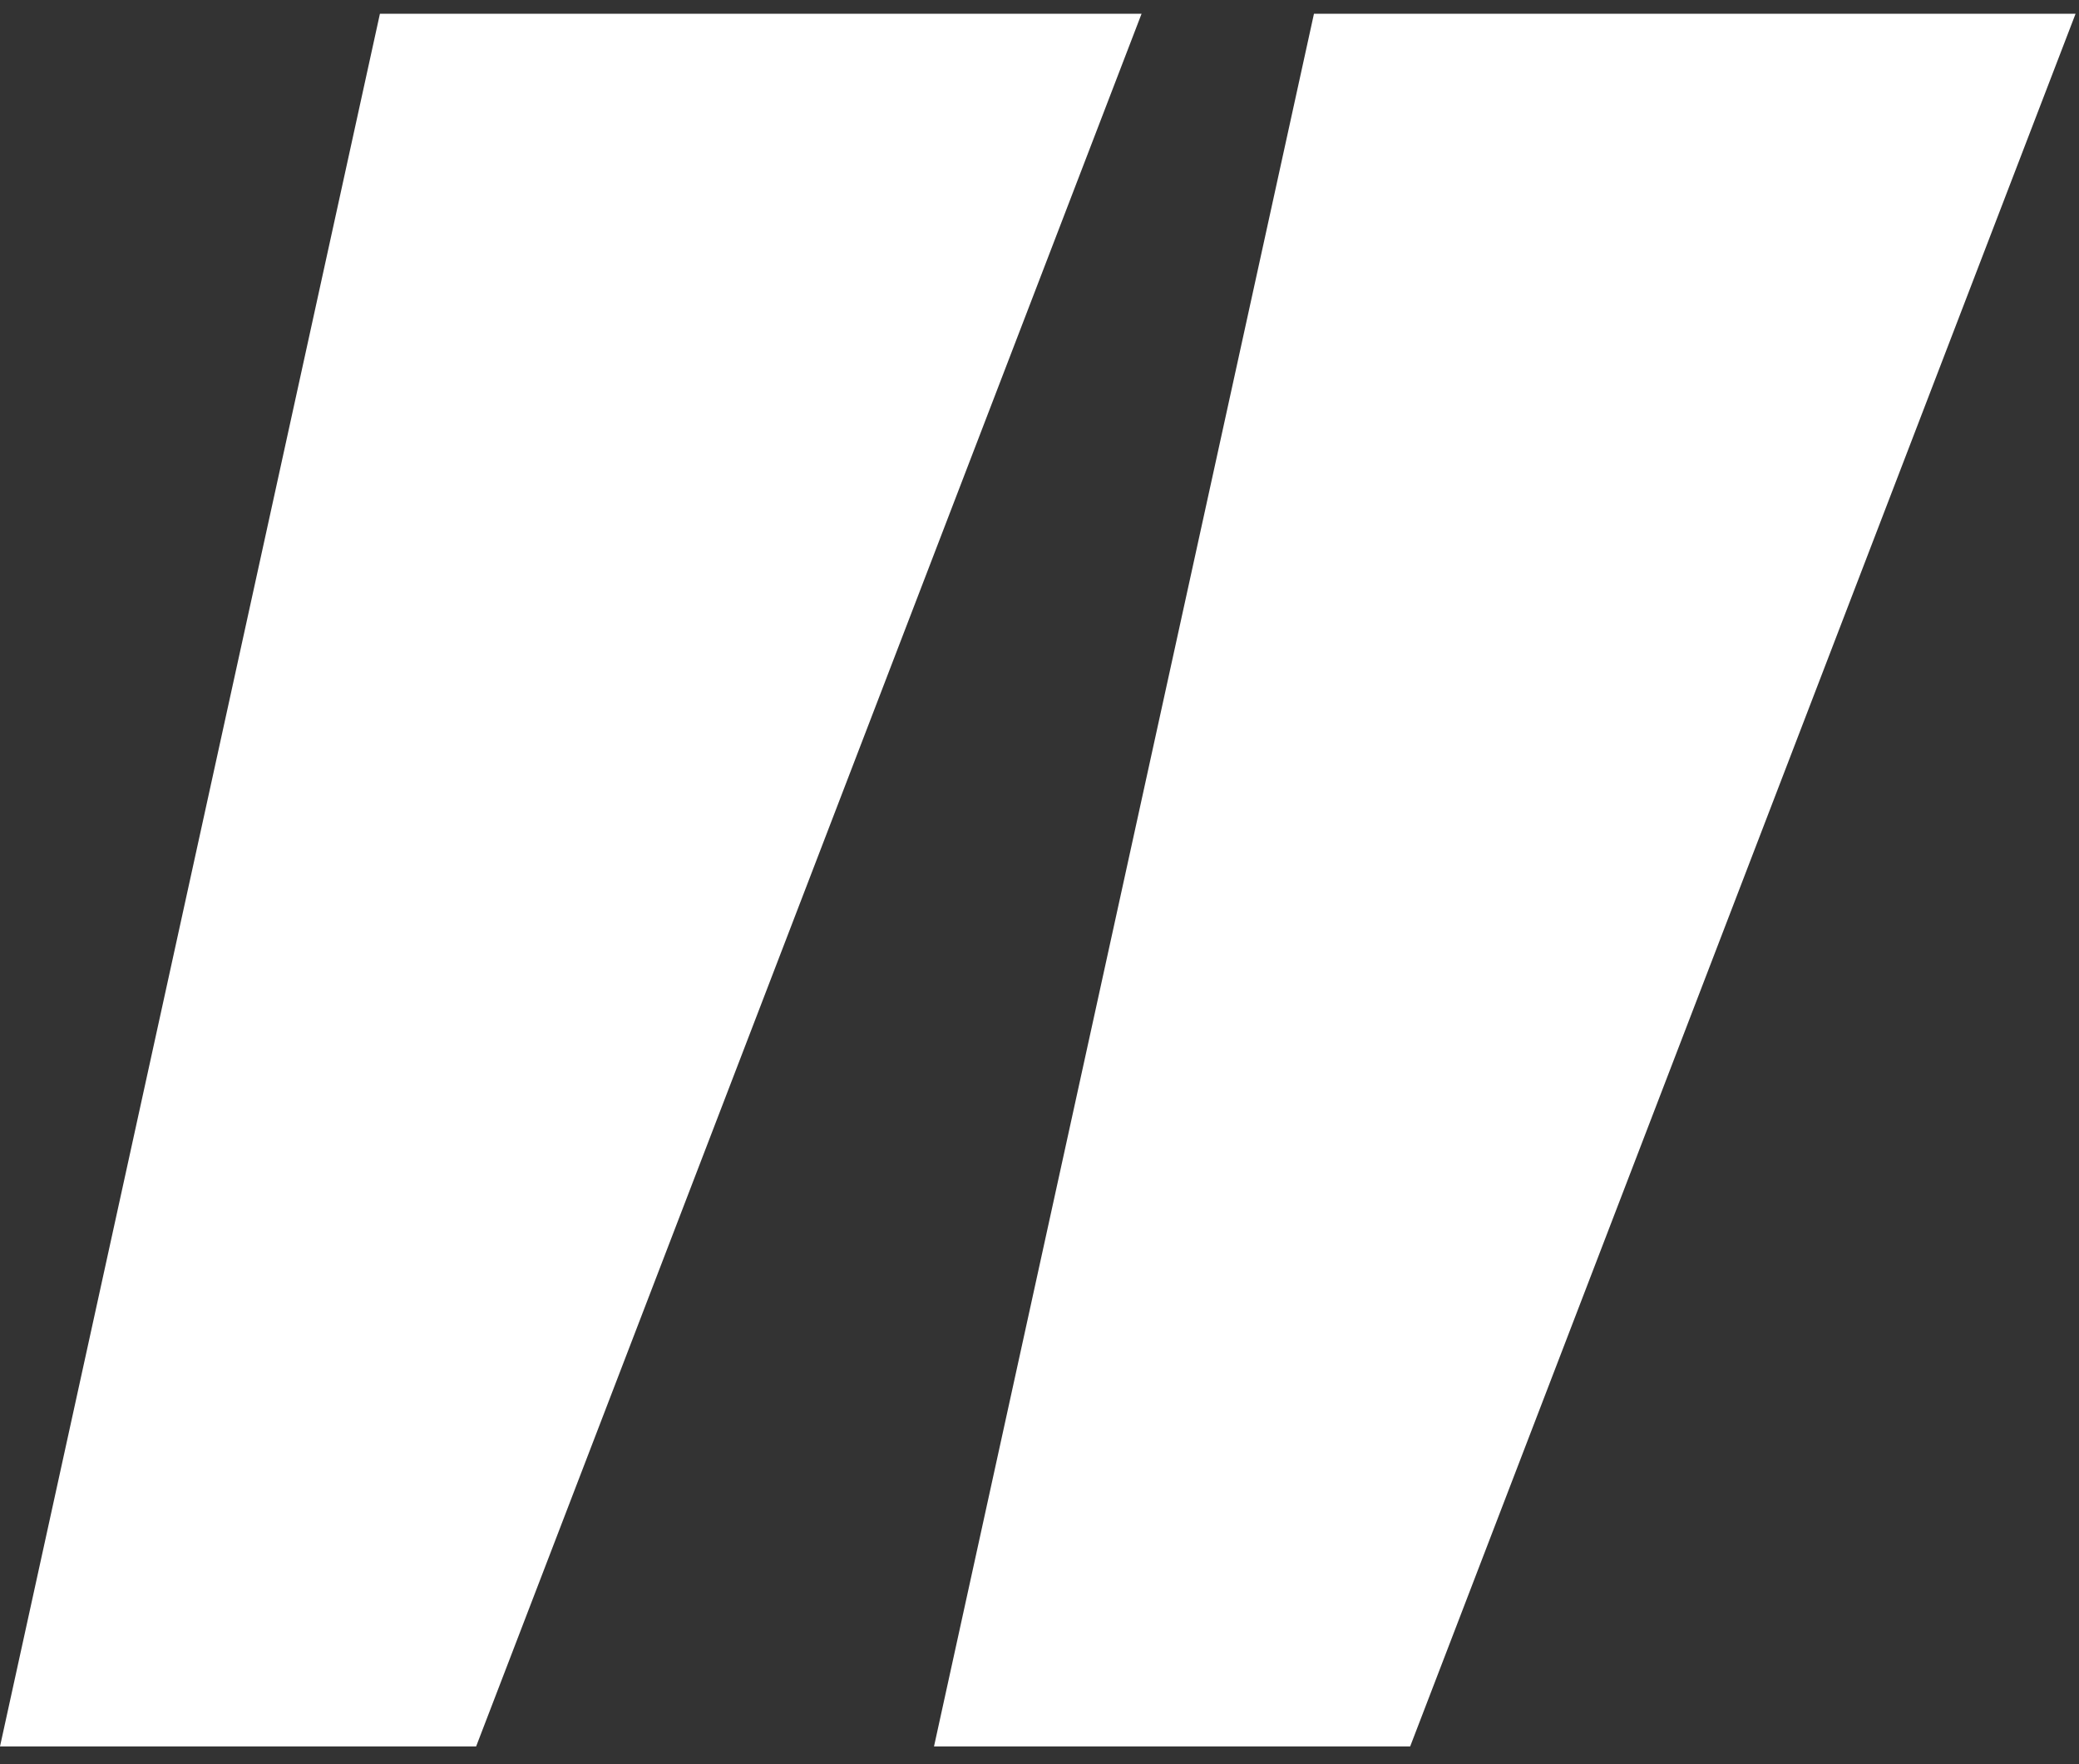
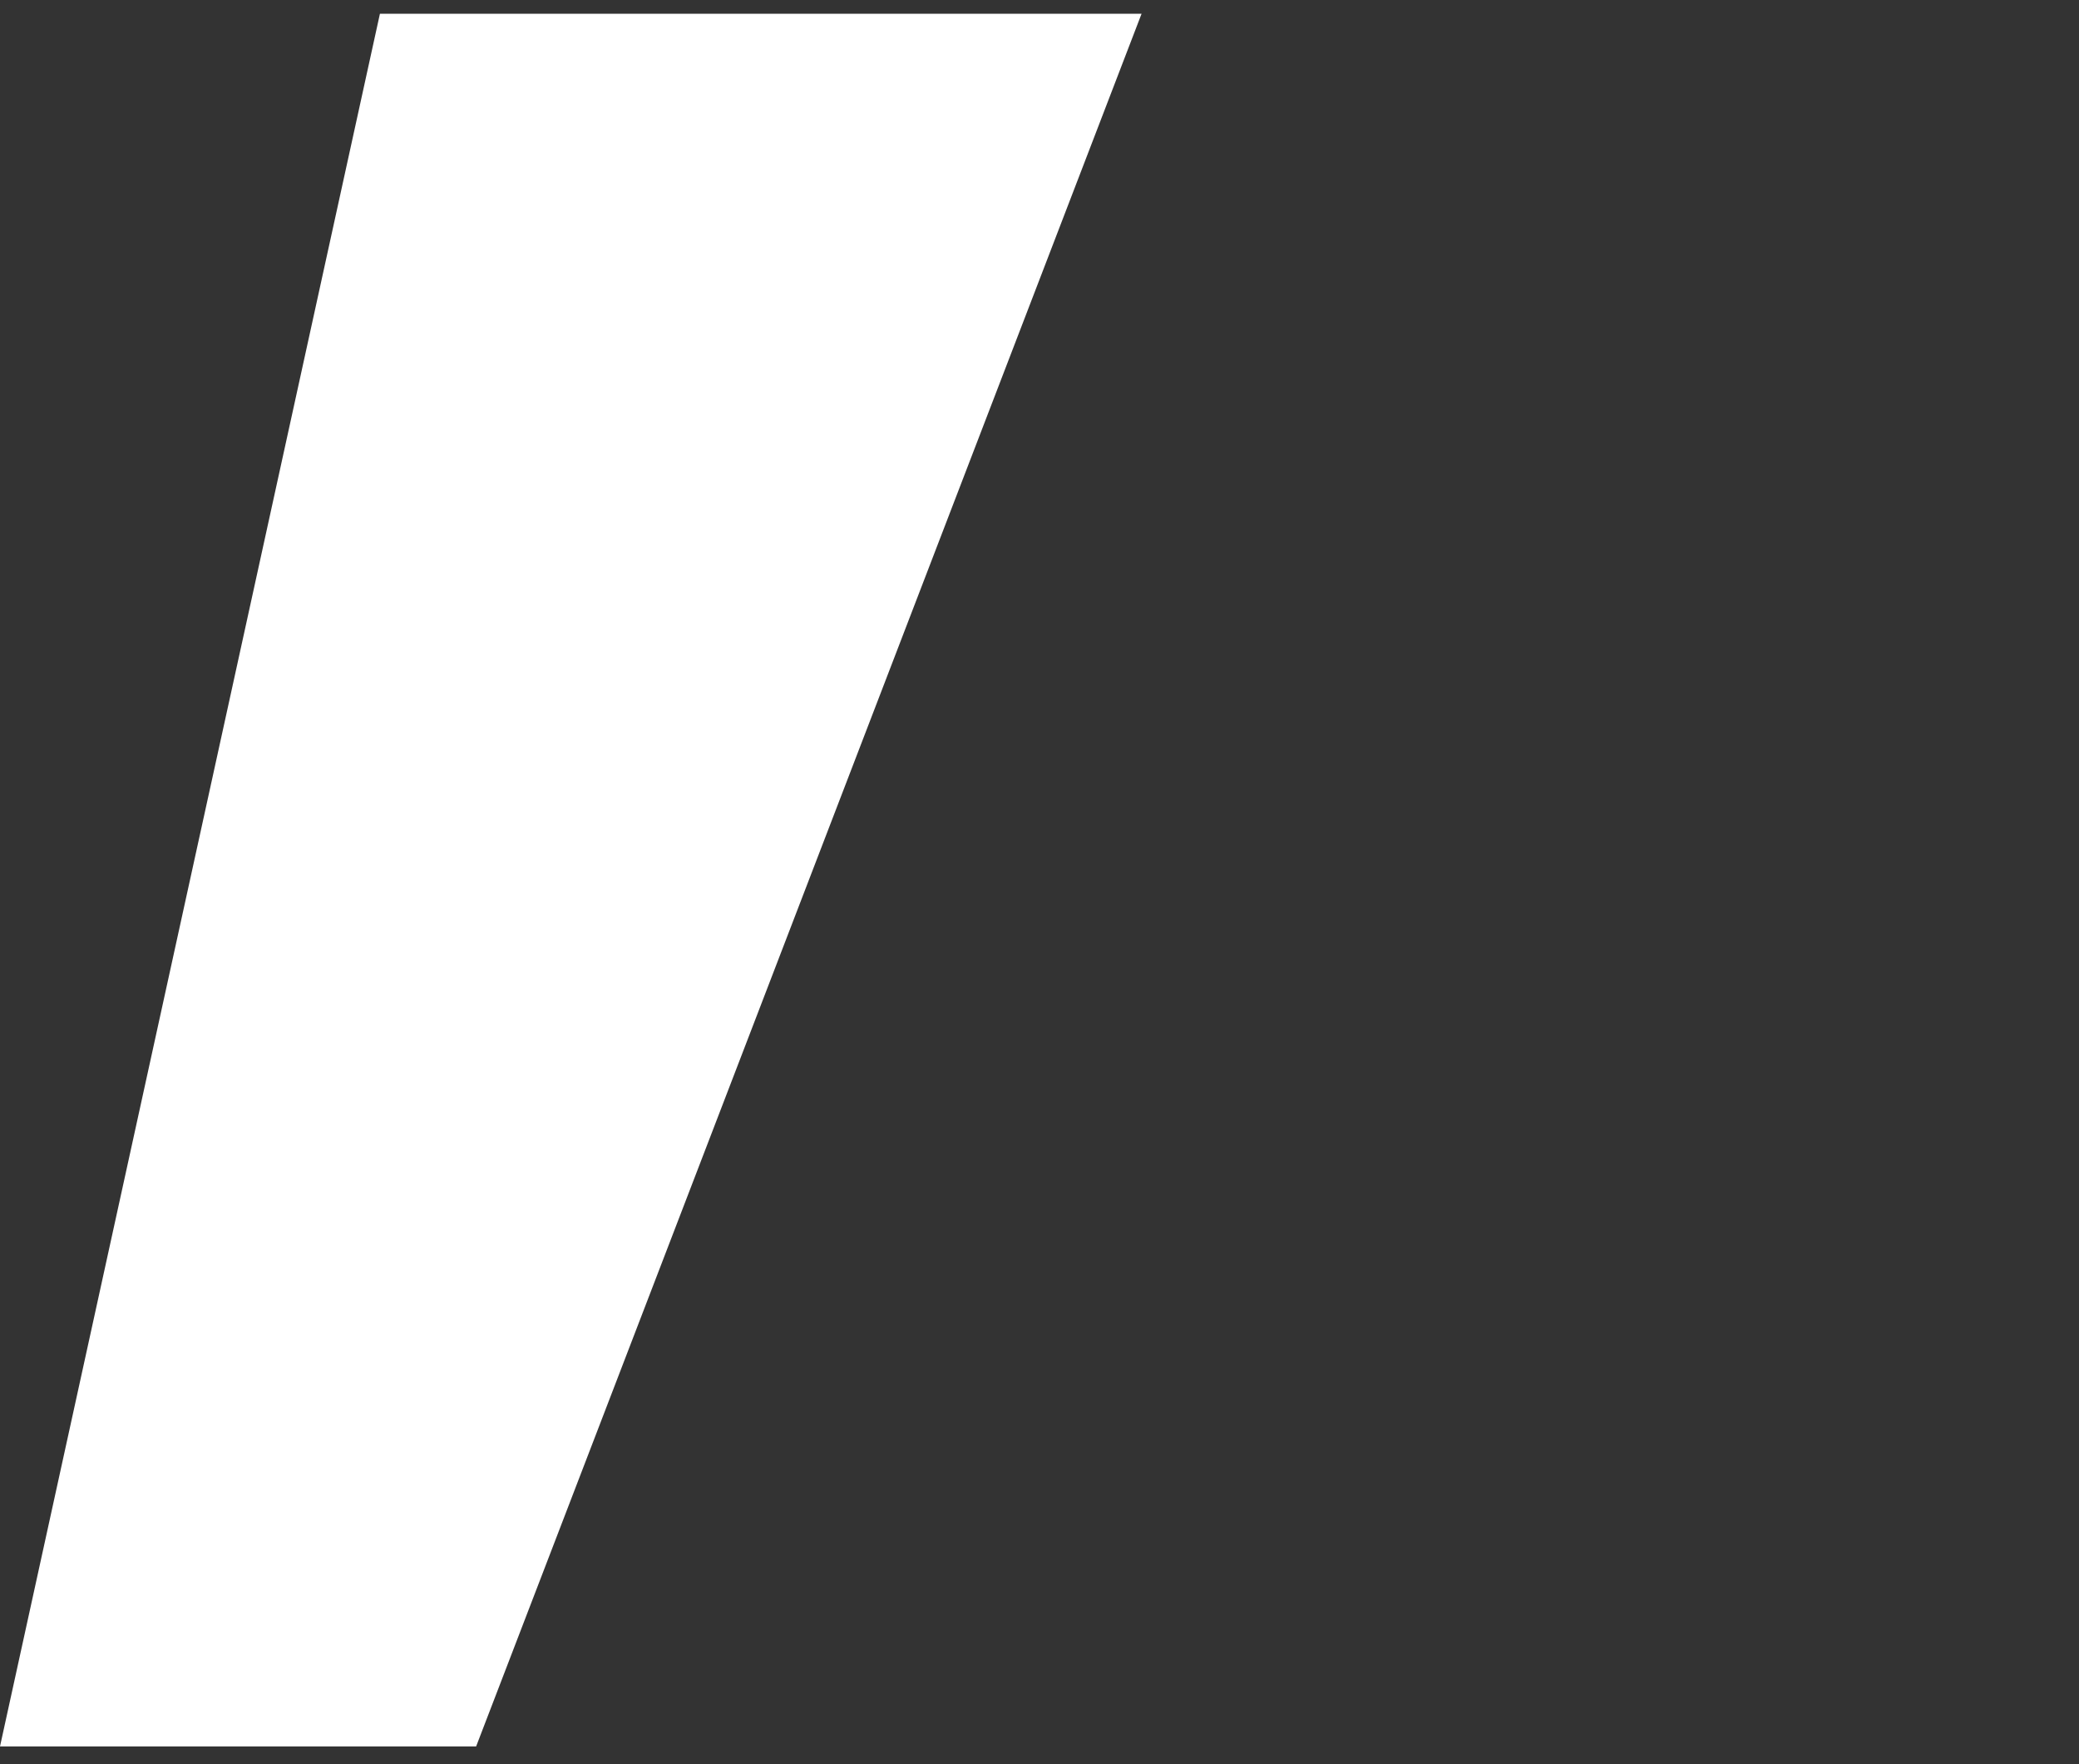
<svg xmlns="http://www.w3.org/2000/svg" width="66" height="56" viewBox="0 0 66 56" fill="none">
  <rect x="0" y="0" width="66" height="56" fill="#333333" stroke="none" />
  <path d="M15.115 55.437H0L12.061 0.437H36.24L15.115 55.437Z" fill="white" />
-   <path d="M44.767 55.437H29.651L41.713 0.437H65.891L44.767 55.437Z" fill="white" />
</svg>